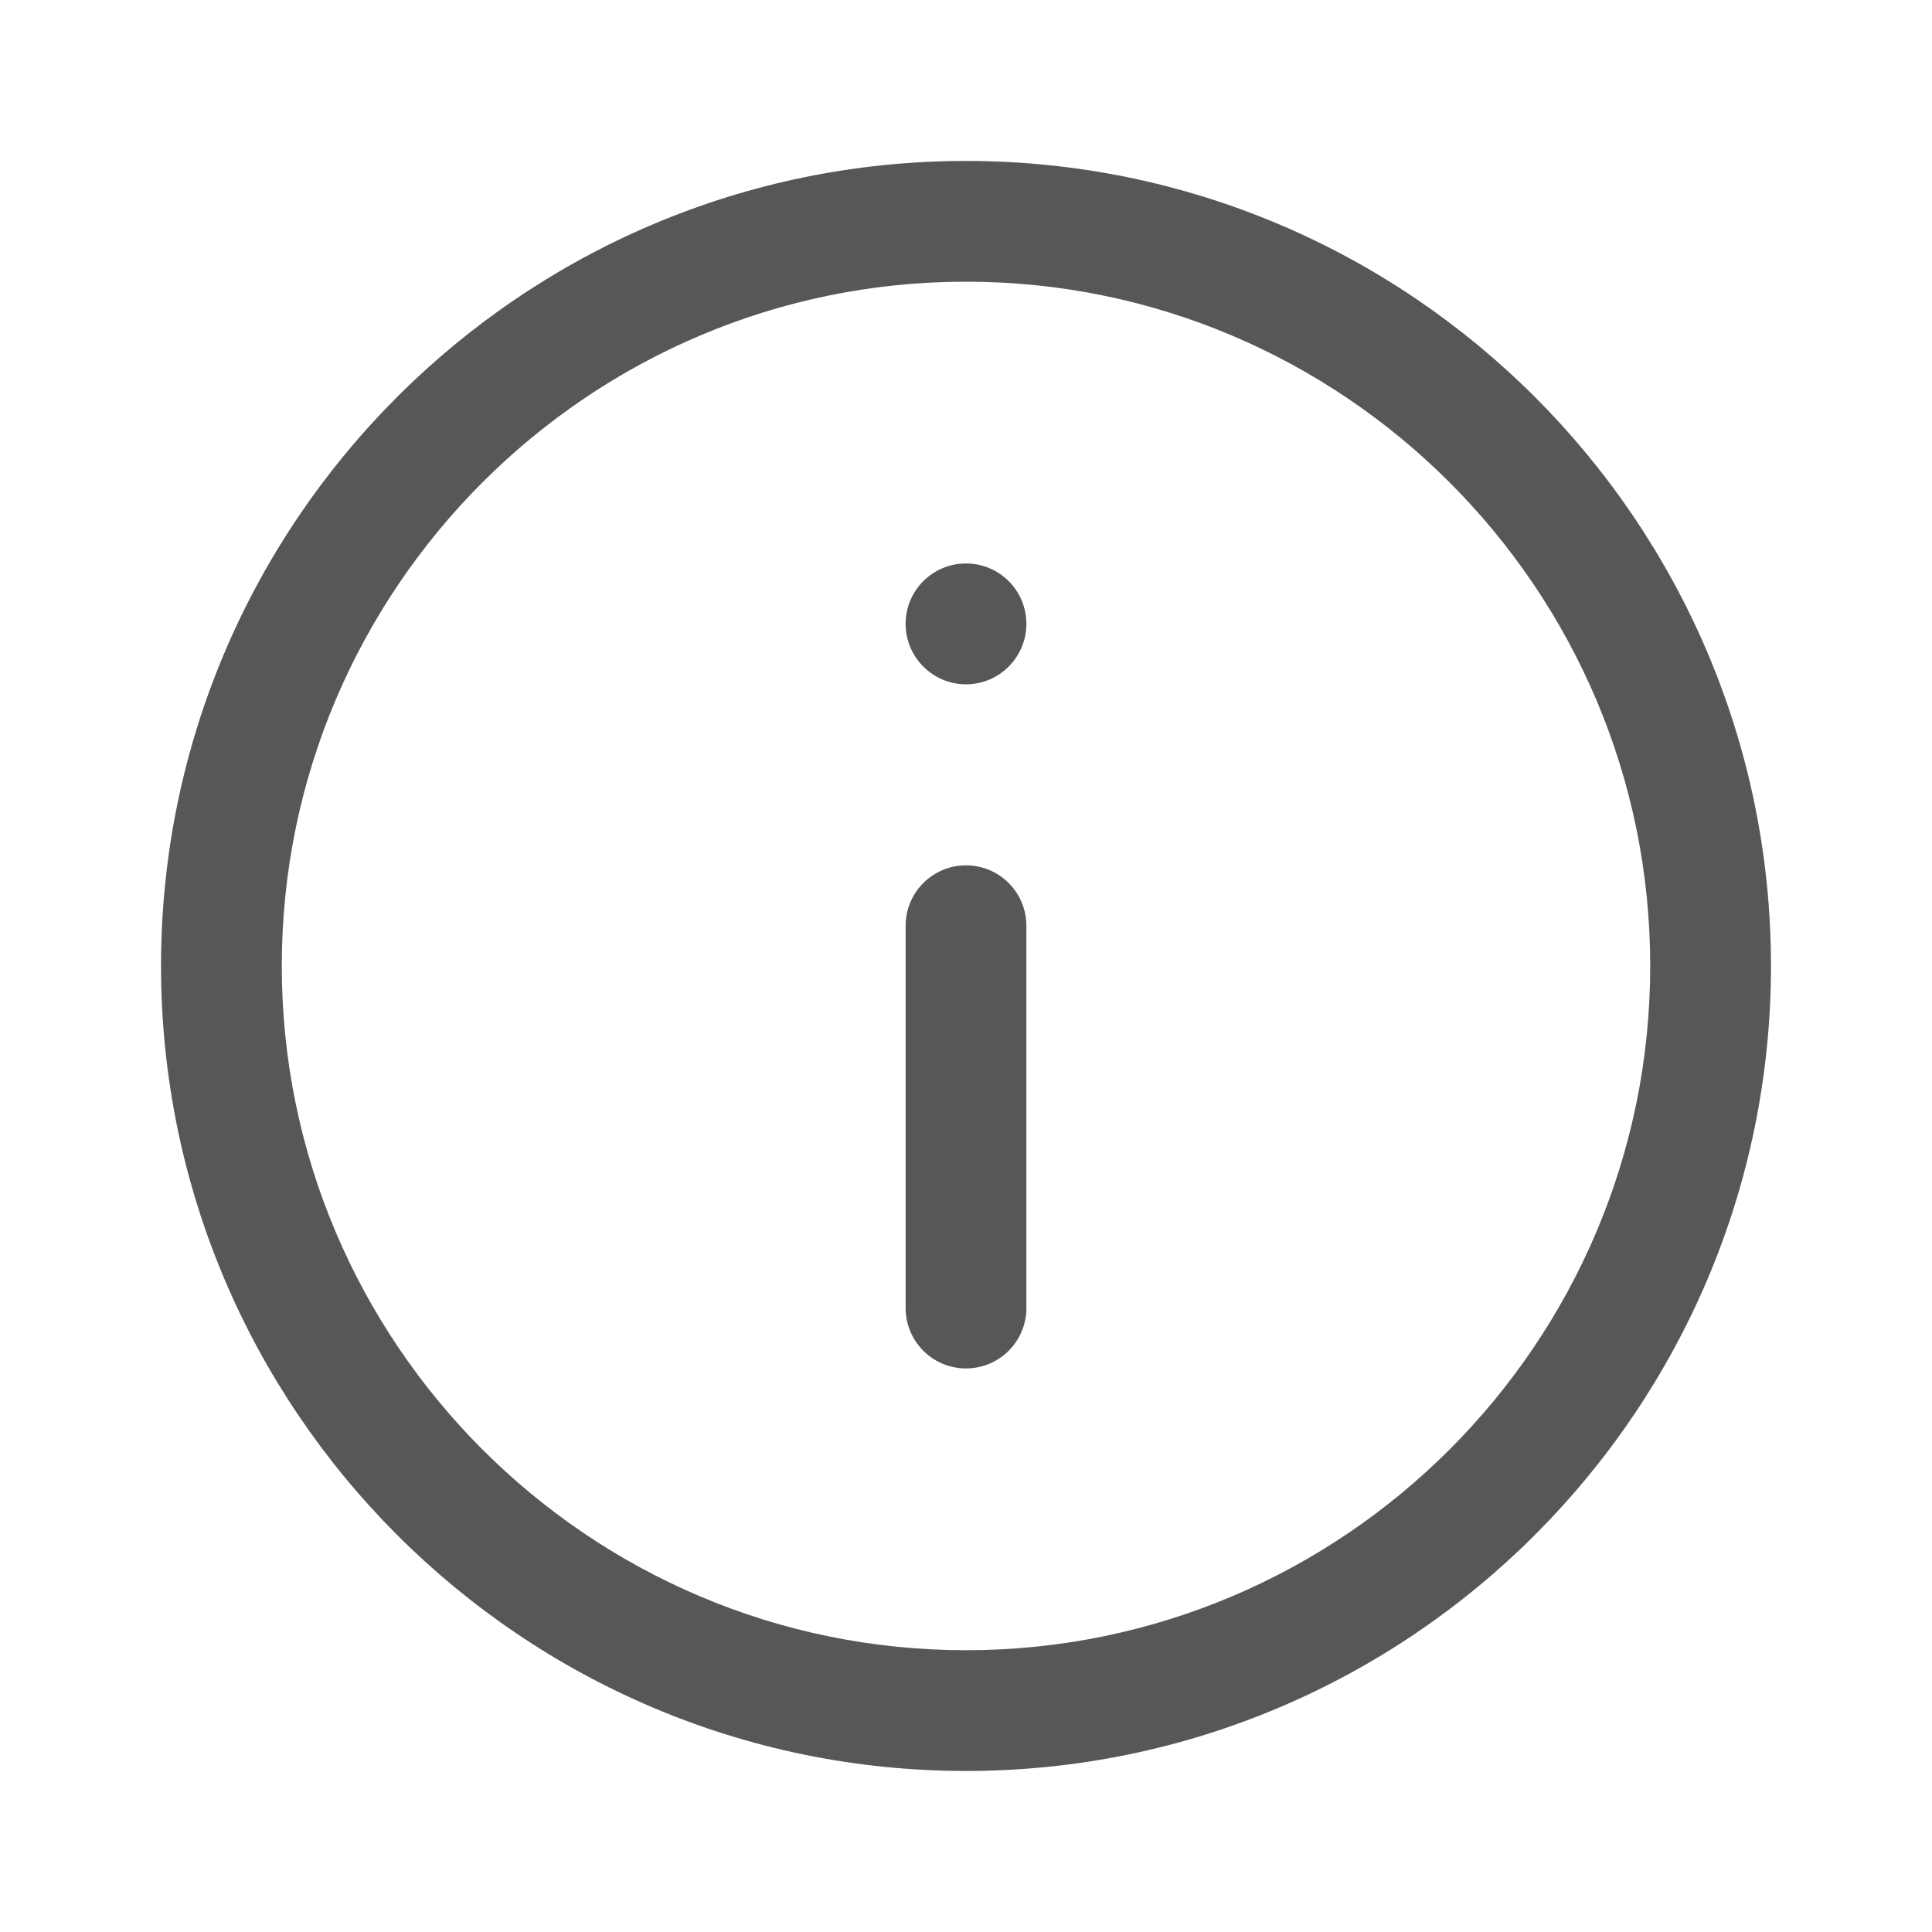
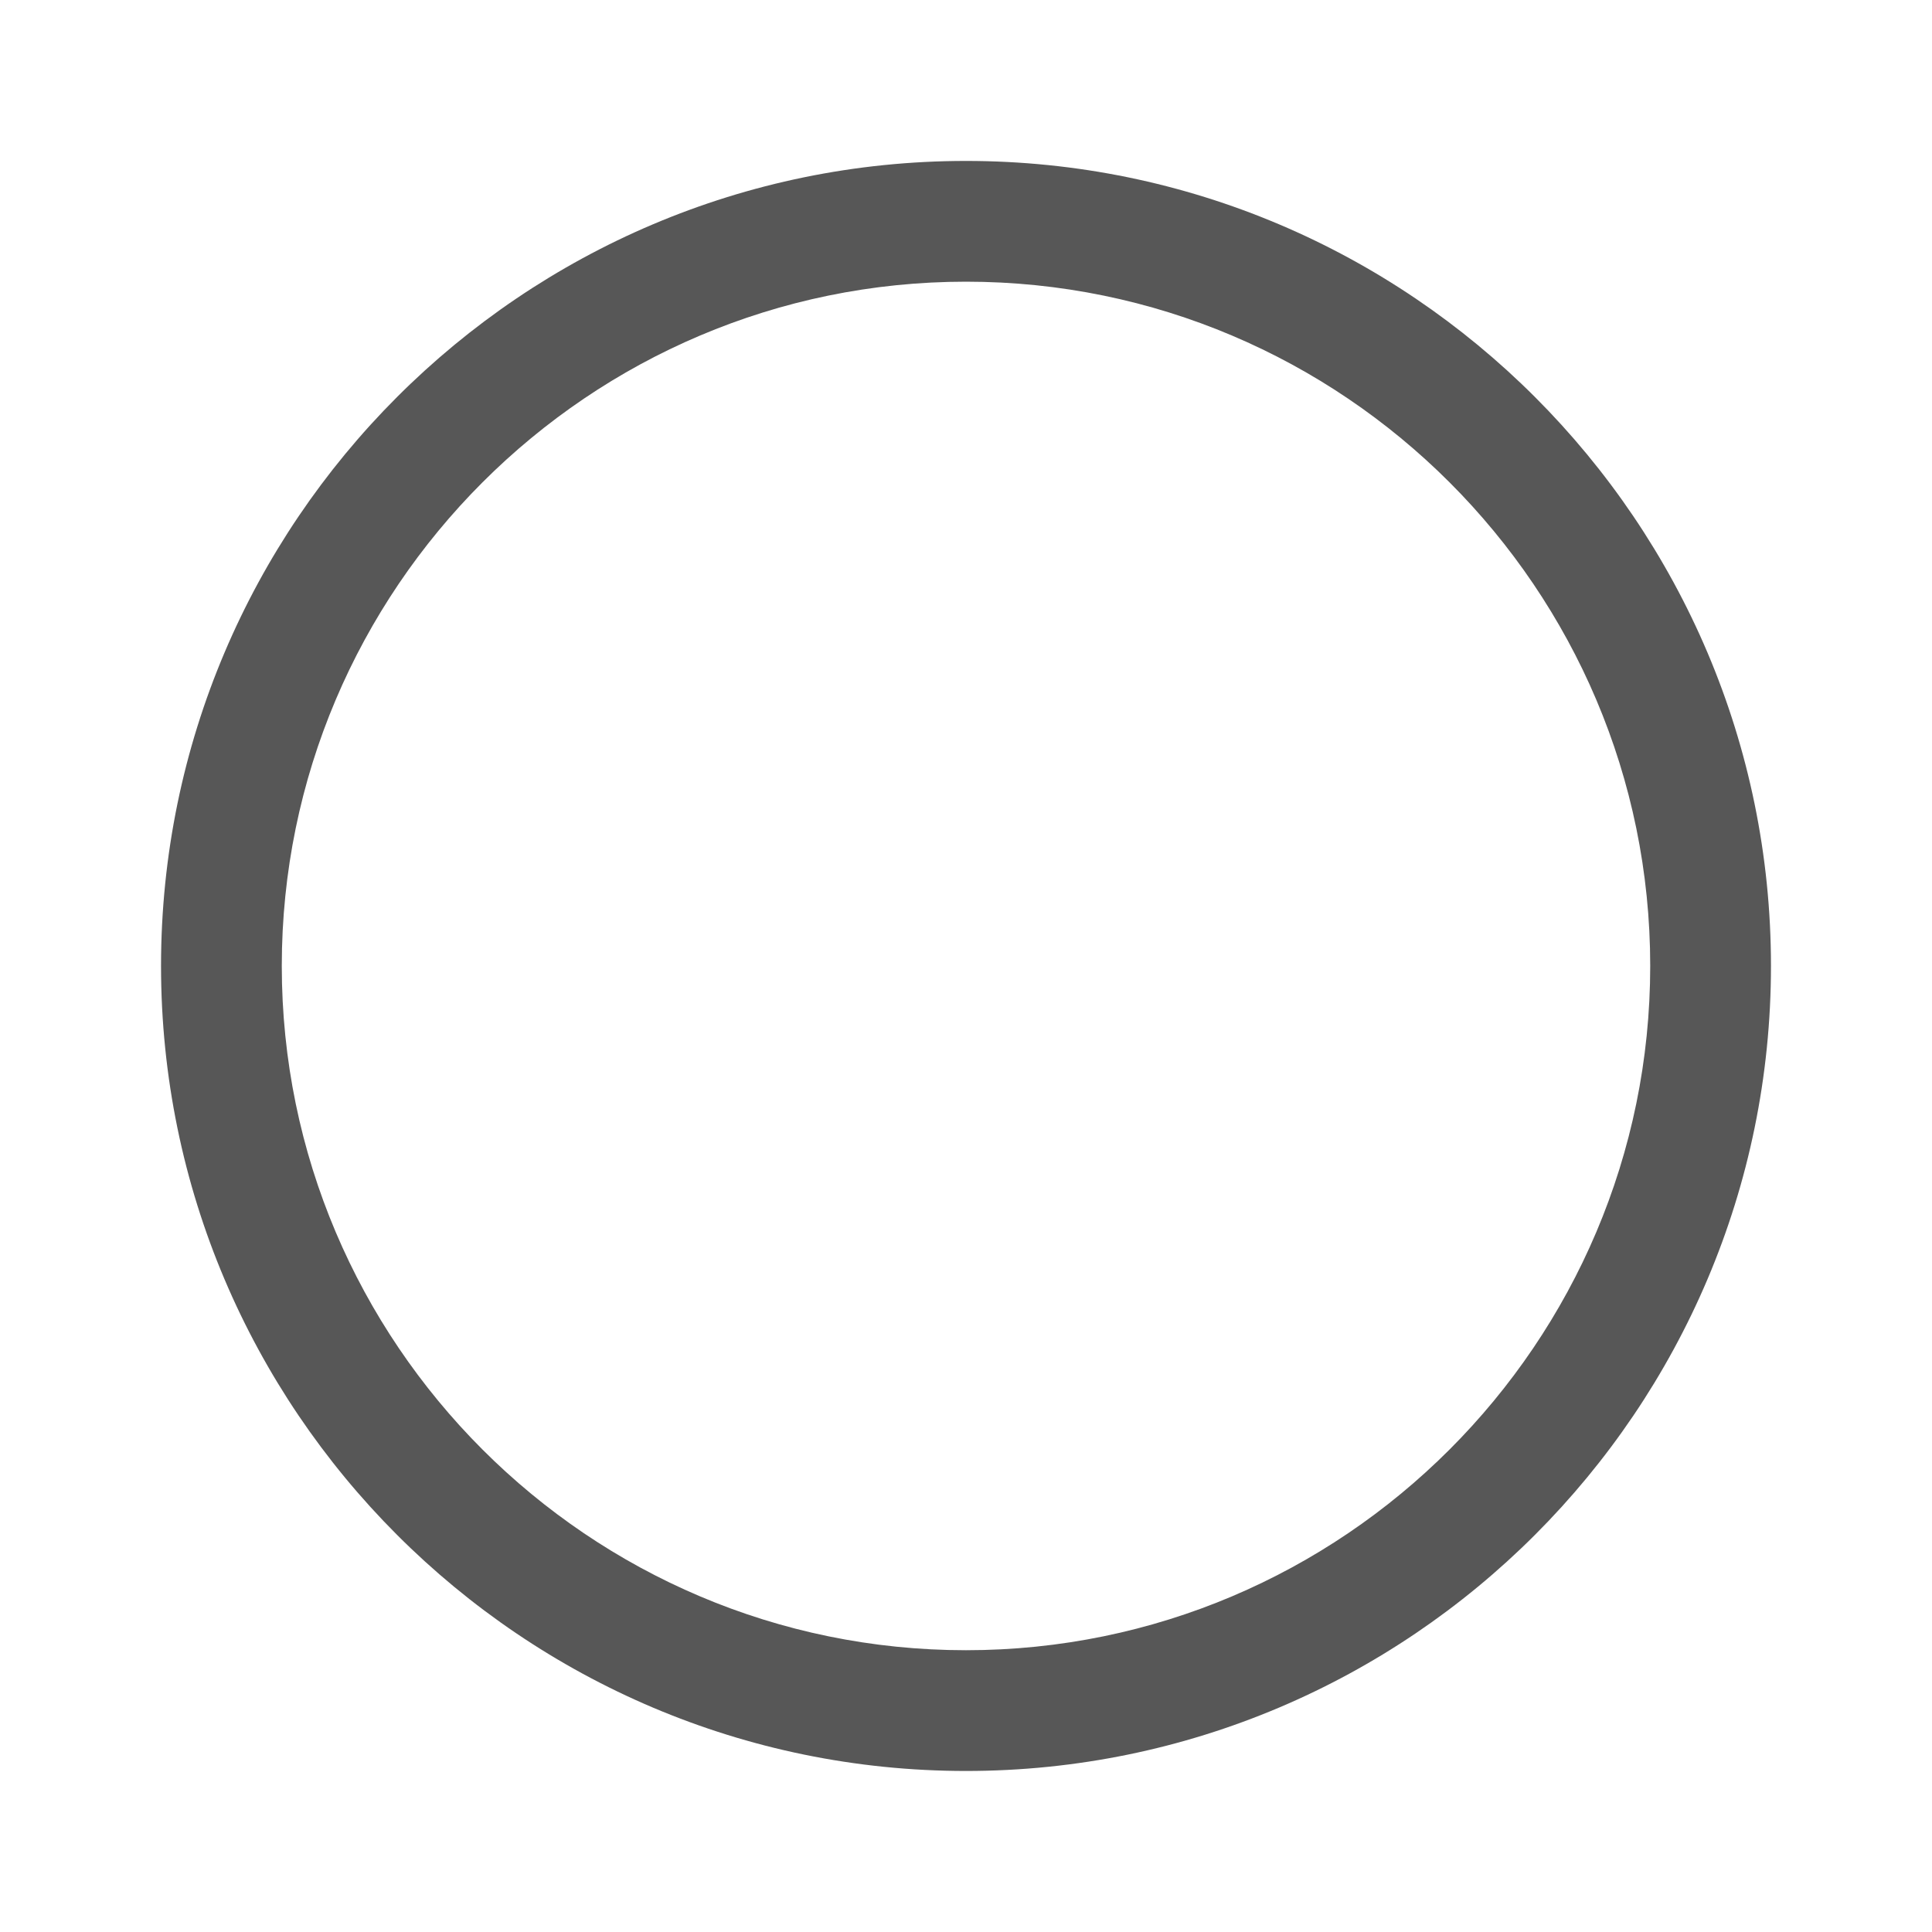
<svg xmlns="http://www.w3.org/2000/svg" width="20" height="20" viewBox="0 0 20 20" fill="none">
  <g id="Circle Info 053088">
    <g id="Vector">
-       <path d="M10 5.833C10.345 5.833 10.625 6.112 10.625 6.458C10.625 6.803 10.345 7.084 10 7.084C9.655 7.084 9.375 6.803 9.375 6.458C9.375 6.112 9.655 5.833 10 5.833Z" fill="#575757" />
-       <path d="M10 8.958C10.345 8.958 10.625 9.238 10.625 9.583V13.541C10.625 13.886 10.345 14.166 10 14.166C9.655 14.166 9.375 13.886 9.375 13.541V9.583C9.375 9.238 9.655 8.958 10 8.958Z" fill="#575757" />
      <path fill-rule="evenodd" clip-rule="evenodd" d="M10 1.666C5.405 1.666 1.667 5.405 1.667 9.999C1.667 14.594 5.405 18.333 10 18.333C14.595 18.333 18.333 14.594 18.333 9.999C18.333 5.405 14.595 1.666 10 1.666ZM10 2.916C6.096 2.916 2.917 6.095 2.917 9.999C2.917 13.904 6.096 17.083 10 17.083C13.905 17.083 17.083 13.904 17.083 9.999C17.083 6.095 13.905 2.916 10 2.916Z" fill="#575757" />
    </g>
  </g>
</svg>